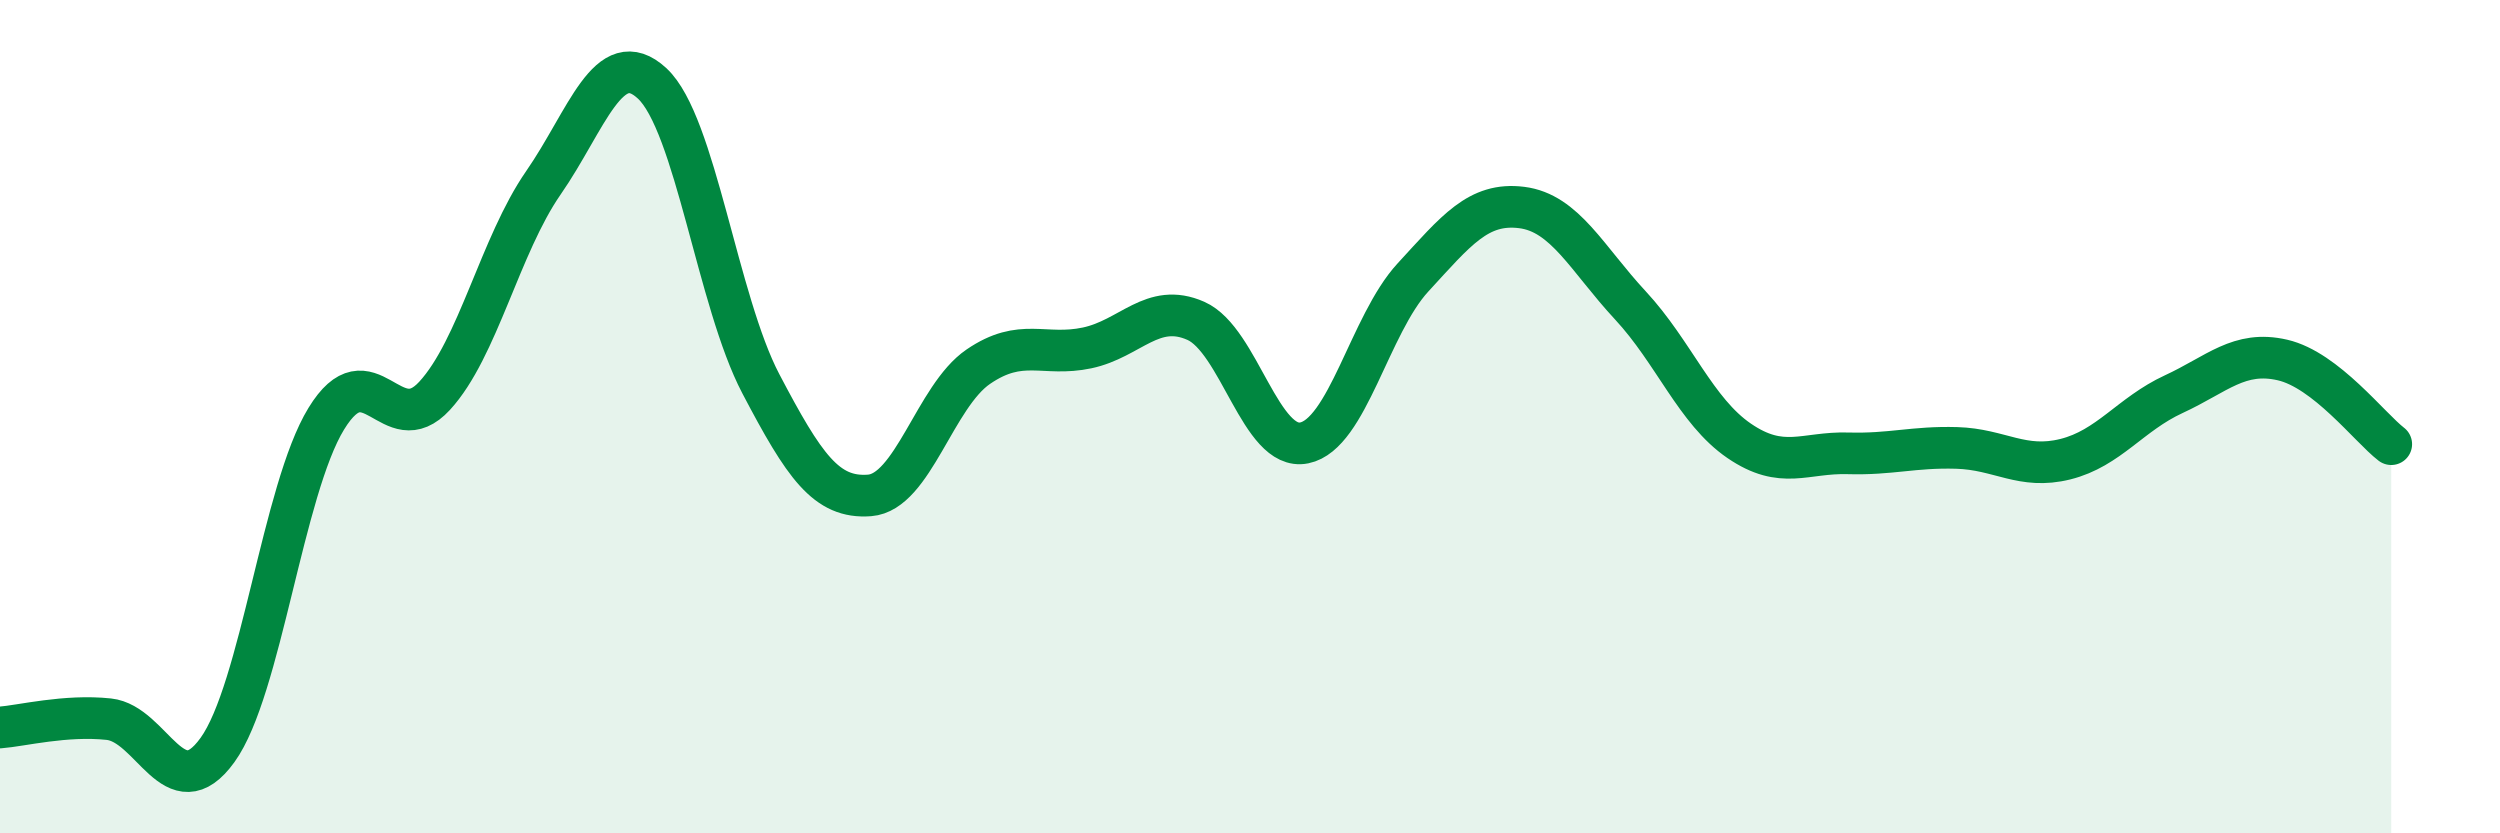
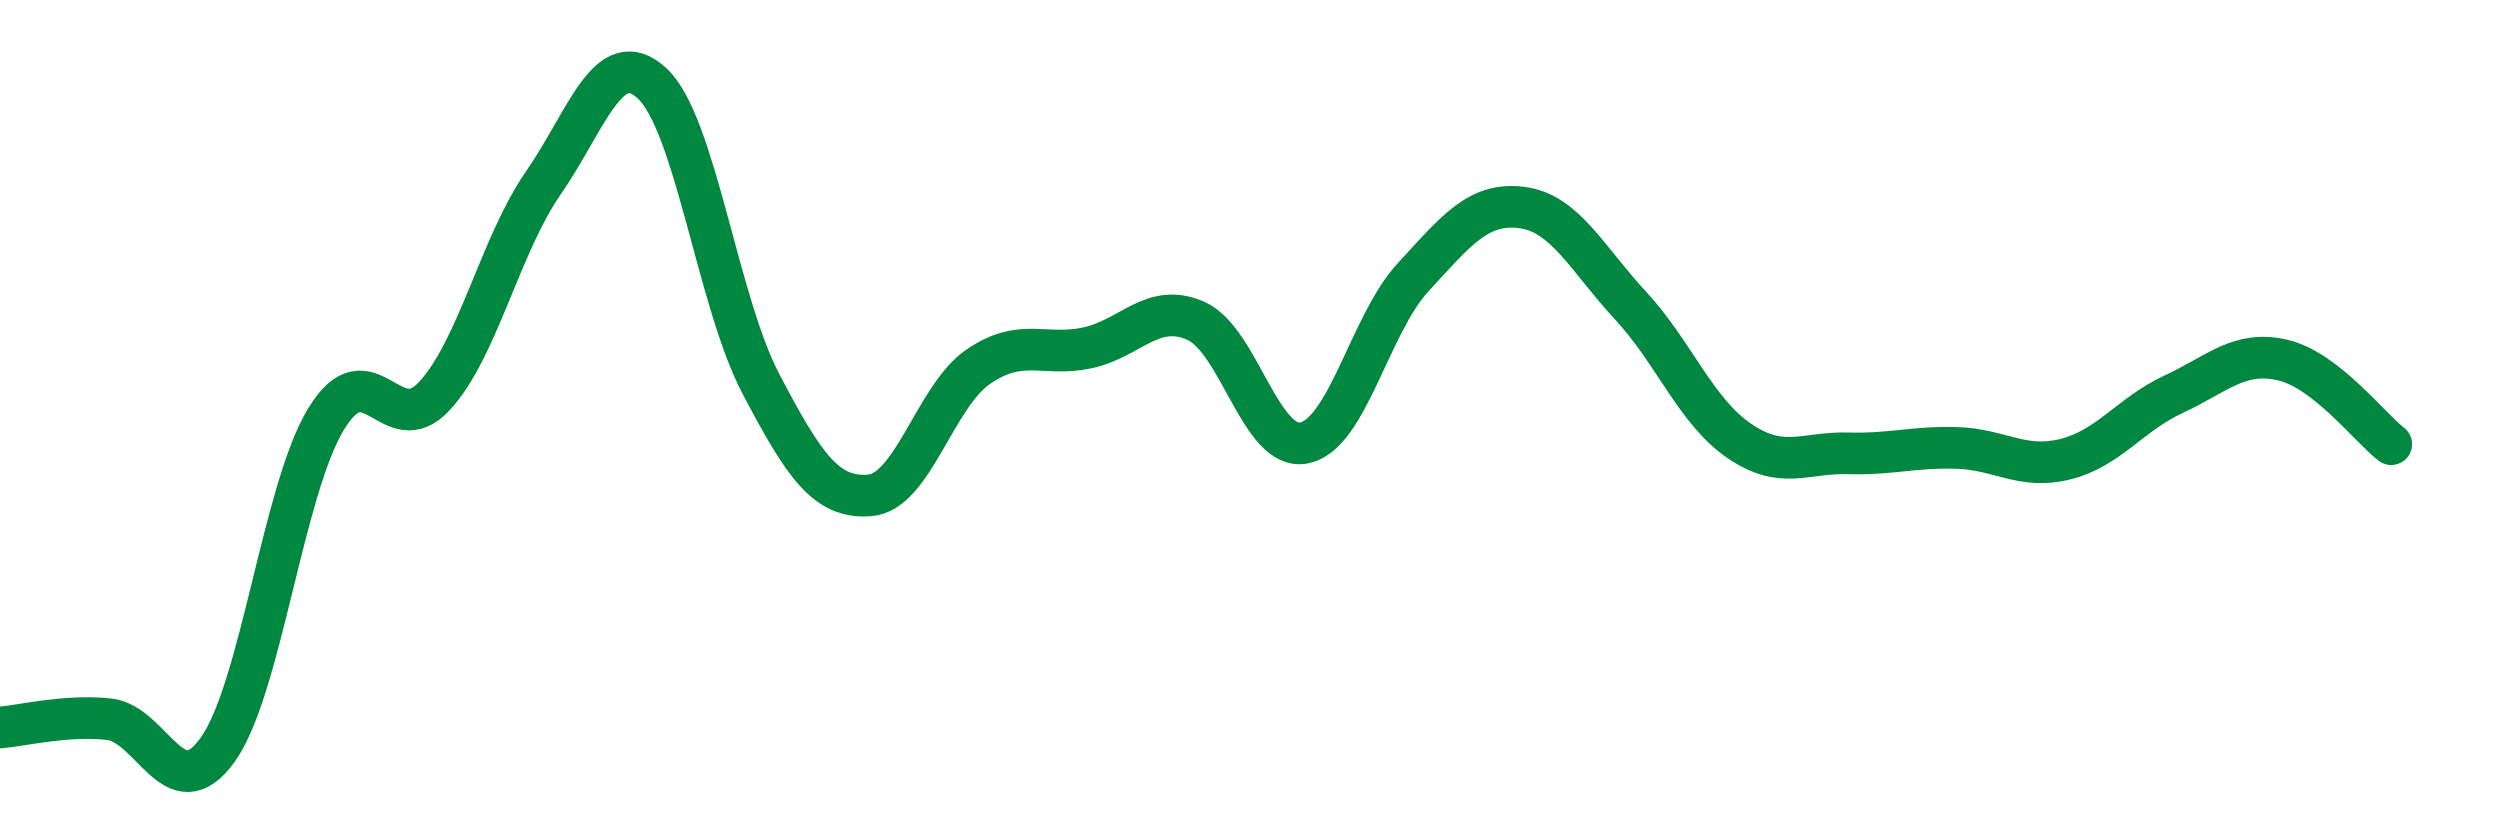
<svg xmlns="http://www.w3.org/2000/svg" width="60" height="20" viewBox="0 0 60 20">
-   <path d="M 0,17.46 C 0.52,17.42 1.57,17.15 2.61,17.26 C 3.65,17.37 4.18,19.44 5.22,18 C 6.26,16.56 6.79,11.75 7.83,10.05 C 8.87,8.35 9.39,10.63 10.43,9.5 C 11.47,8.37 12,5.89 13.04,4.39 C 14.08,2.89 14.61,1.04 15.65,2 C 16.69,2.96 17.22,7.23 18.26,9.21 C 19.3,11.19 19.83,11.97 20.87,11.89 C 21.91,11.81 22.44,9.51 23.48,8.8 C 24.52,8.09 25.05,8.57 26.09,8.35 C 27.13,8.13 27.66,7.24 28.7,7.7 C 29.74,8.16 30.26,10.84 31.3,10.63 C 32.34,10.42 32.87,7.79 33.91,6.66 C 34.95,5.53 35.48,4.85 36.52,4.98 C 37.56,5.11 38.09,6.21 39.13,7.33 C 40.17,8.45 40.7,9.87 41.74,10.58 C 42.78,11.29 43.31,10.85 44.35,10.88 C 45.39,10.91 45.92,10.72 46.96,10.75 C 48,10.78 48.53,11.28 49.57,11.02 C 50.61,10.76 51.13,9.94 52.17,9.46 C 53.21,8.98 53.74,8.4 54.78,8.64 C 55.82,8.88 56.87,10.26 57.39,10.66L57.39 20L0 20Z" fill="#008740" opacity="0.1" stroke-linecap="round" stroke-linejoin="round" />
  <path d="M 0,17.46 C 0.52,17.42 1.57,17.15 2.61,17.26 C 3.65,17.37 4.18,19.44 5.22,18 C 6.26,16.56 6.79,11.75 7.83,10.05 C 8.87,8.35 9.39,10.63 10.43,9.5 C 11.47,8.37 12,5.89 13.04,4.39 C 14.08,2.89 14.61,1.04 15.65,2 C 16.69,2.96 17.22,7.23 18.26,9.21 C 19.3,11.19 19.83,11.97 20.87,11.89 C 21.91,11.81 22.44,9.51 23.48,8.8 C 24.52,8.09 25.05,8.57 26.09,8.35 C 27.13,8.13 27.66,7.24 28.7,7.7 C 29.74,8.16 30.26,10.84 31.3,10.63 C 32.34,10.42 32.87,7.79 33.91,6.66 C 34.95,5.53 35.48,4.85 36.52,4.98 C 37.56,5.11 38.09,6.21 39.13,7.33 C 40.17,8.45 40.7,9.87 41.74,10.58 C 42.78,11.29 43.31,10.85 44.35,10.88 C 45.39,10.91 45.92,10.72 46.96,10.75 C 48,10.78 48.53,11.28 49.57,11.02 C 50.61,10.76 51.13,9.94 52.17,9.46 C 53.21,8.98 53.74,8.4 54.78,8.64 C 55.82,8.88 56.87,10.26 57.39,10.66" stroke="#008740" stroke-width="1" fill="none" stroke-linecap="round" stroke-linejoin="round" />
</svg>